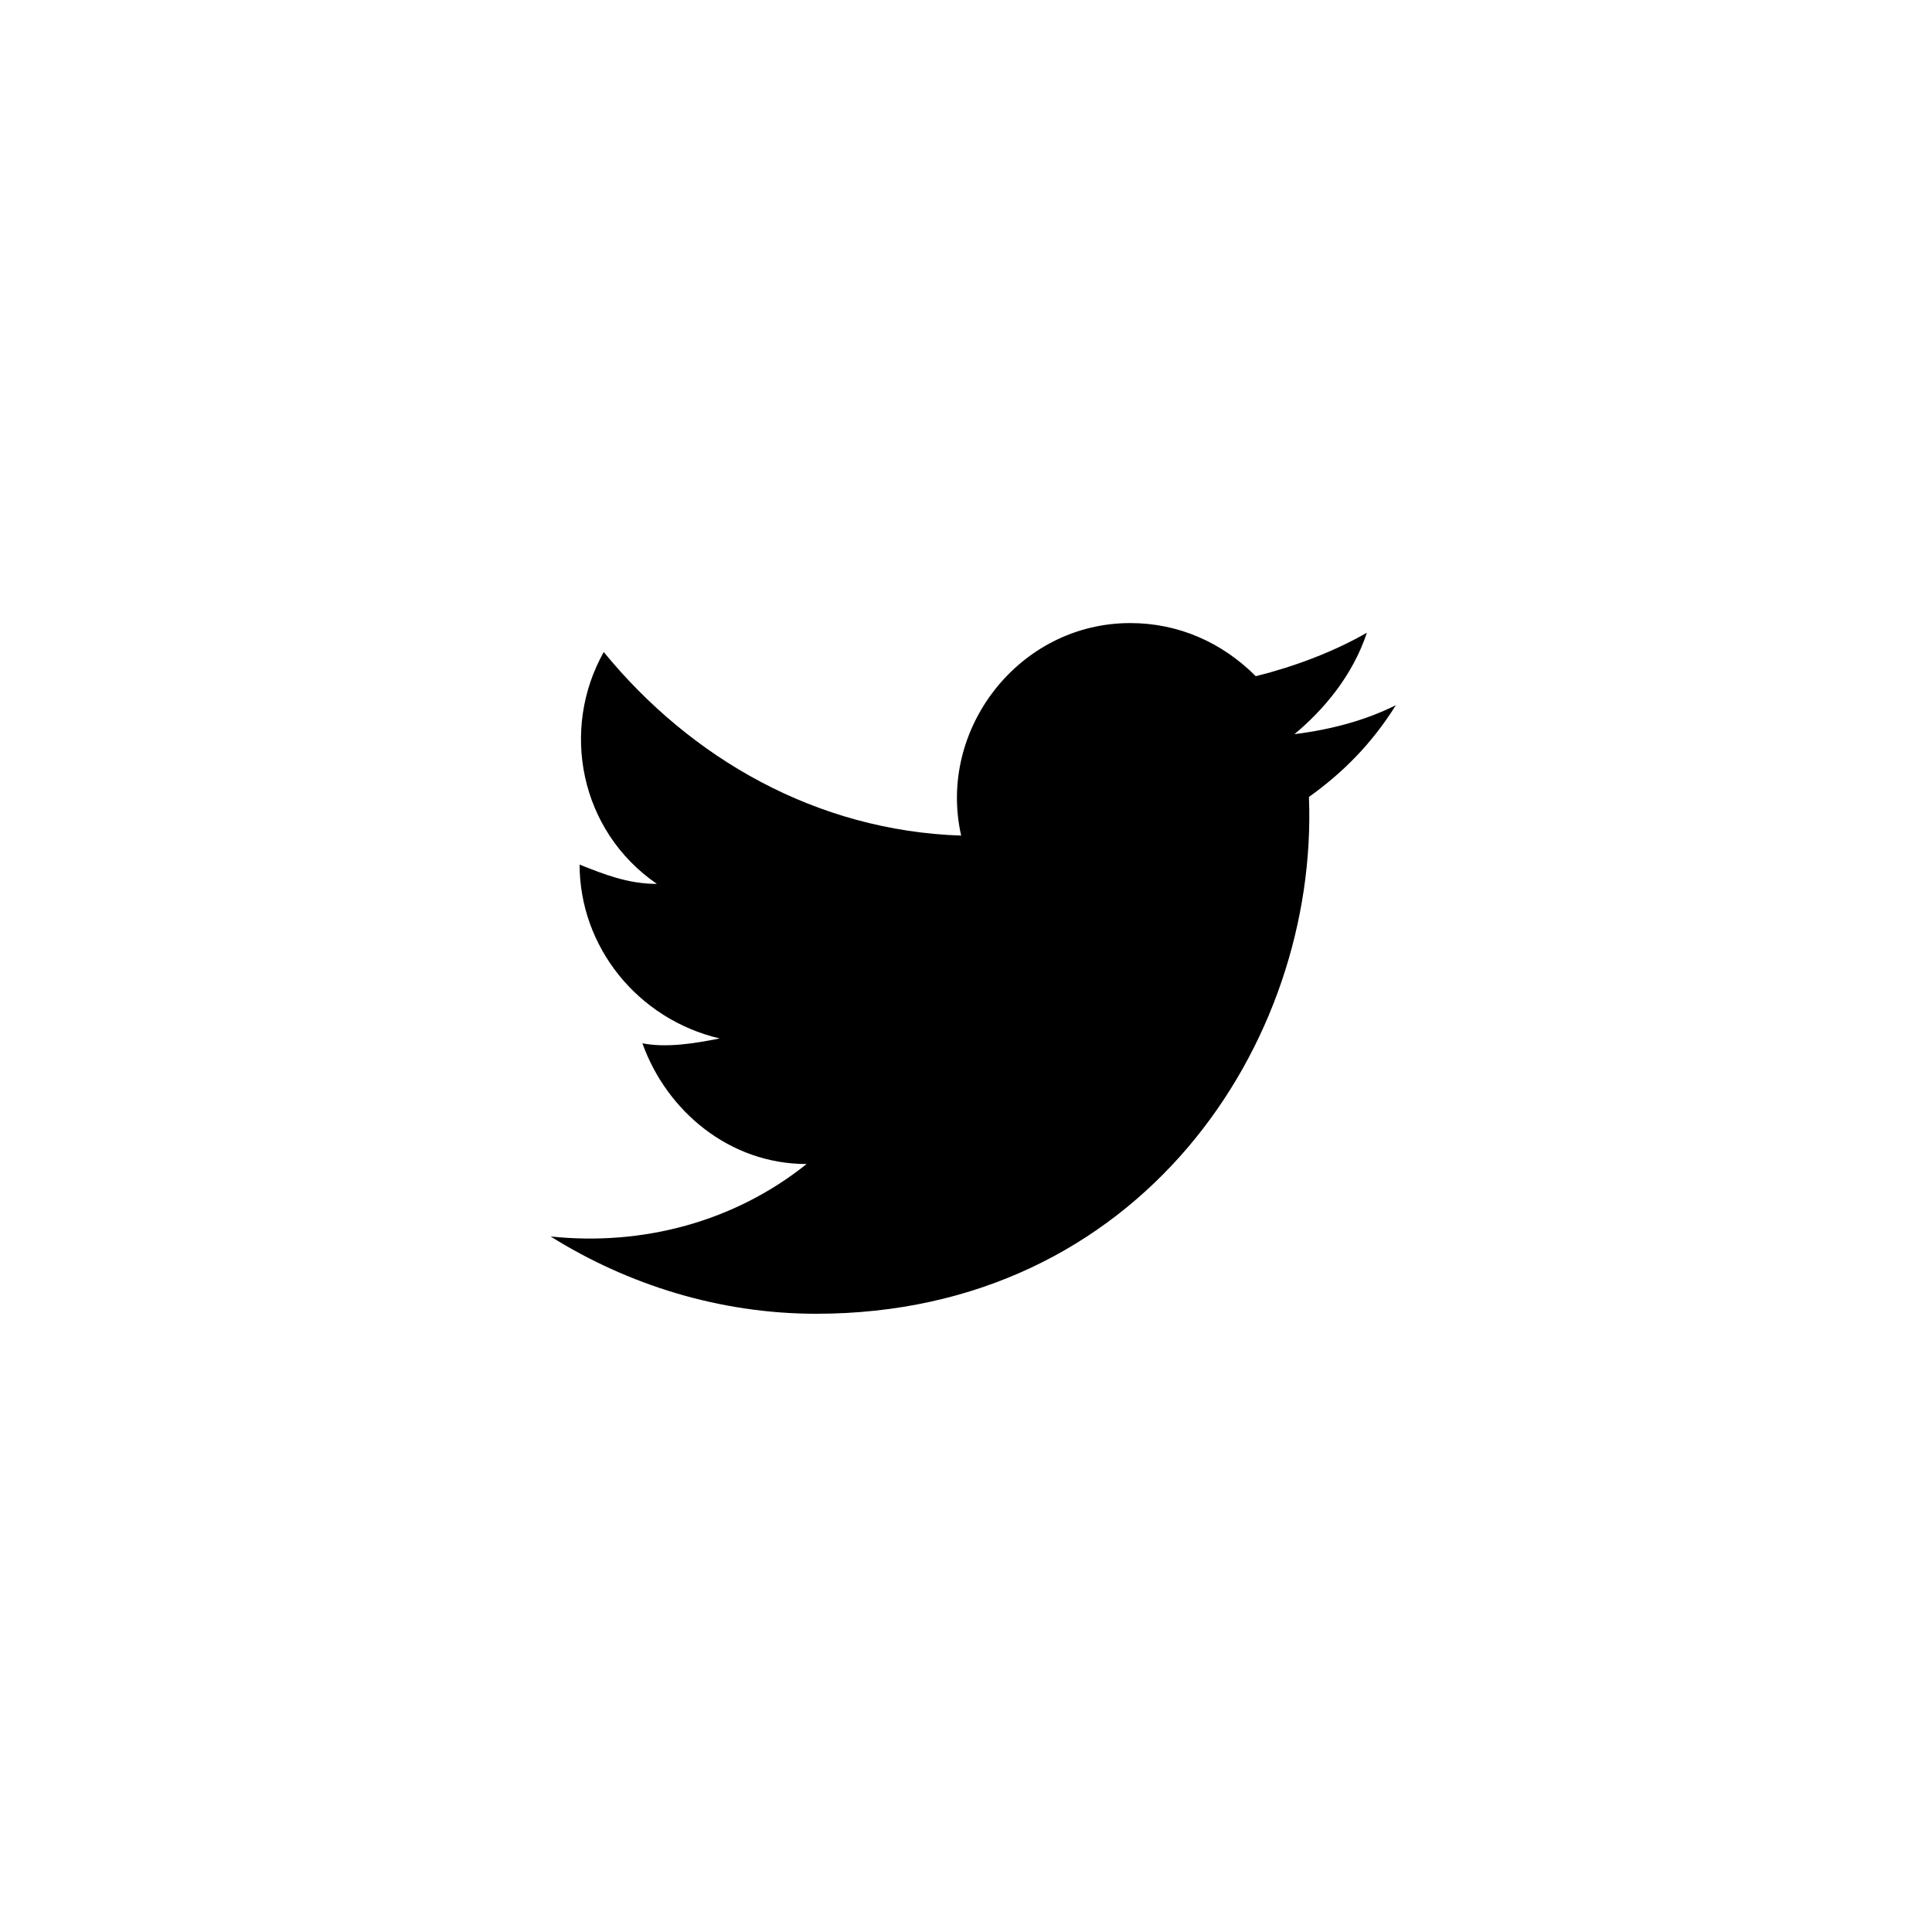
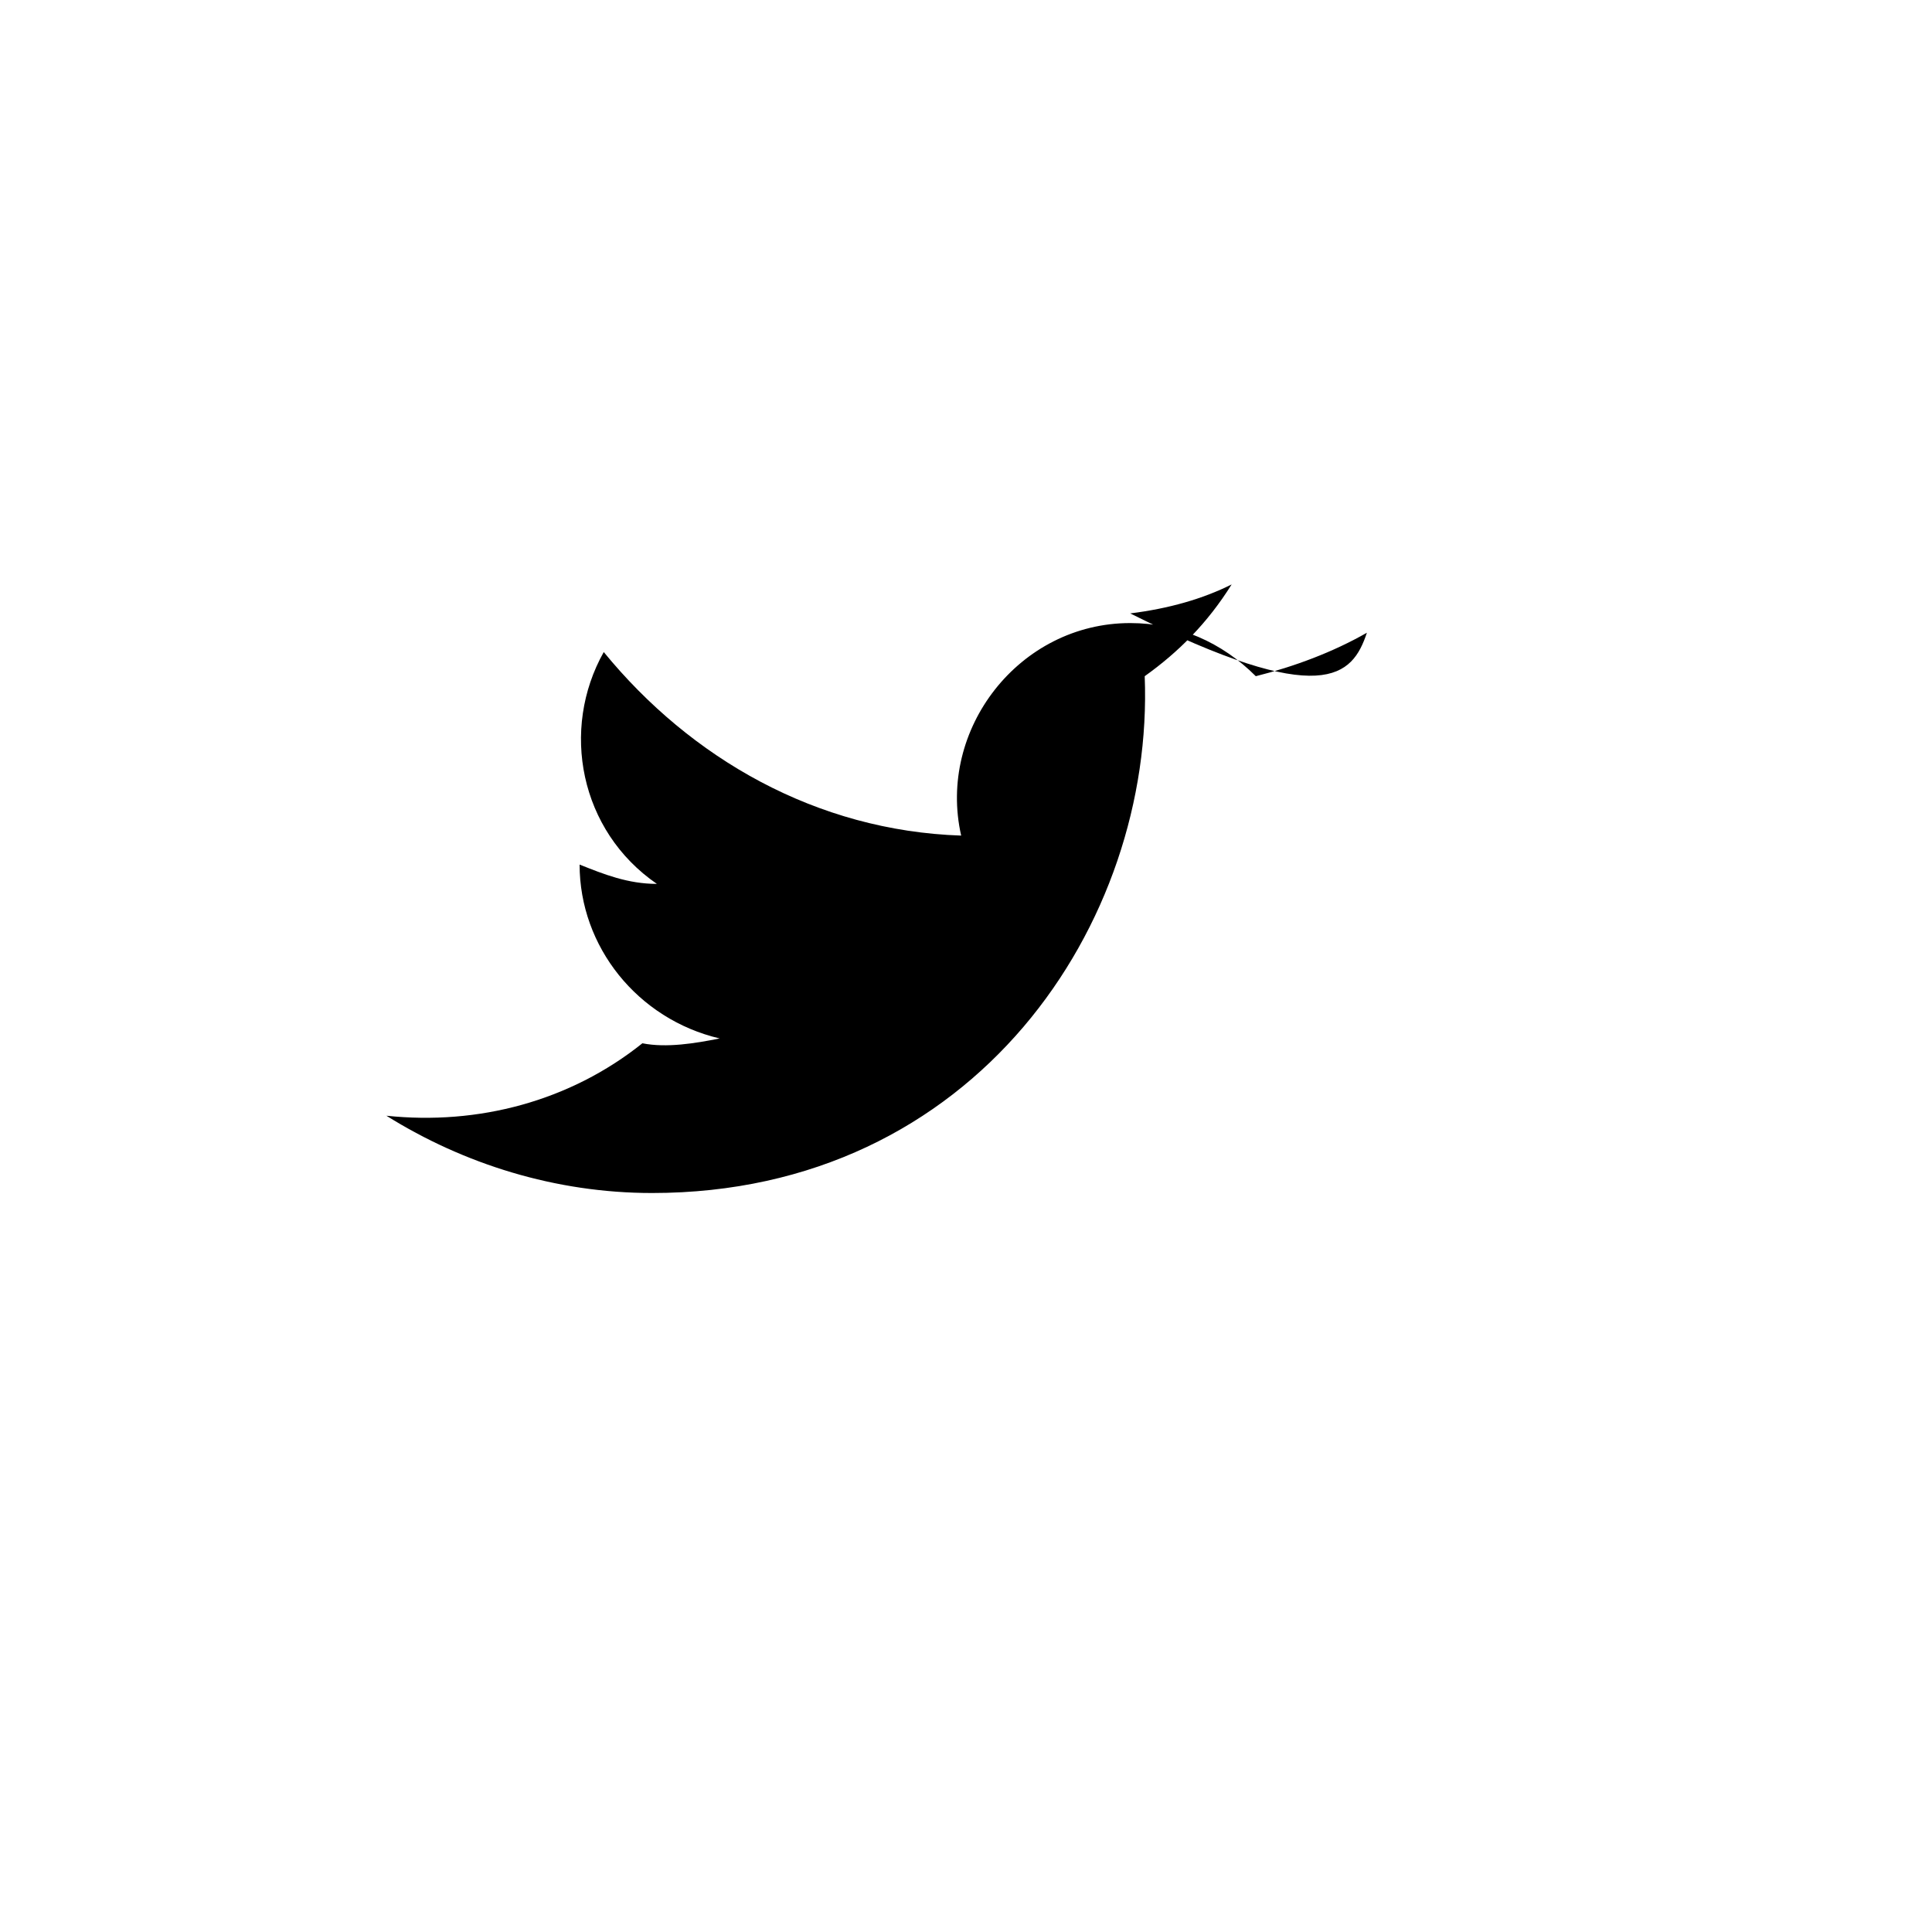
<svg width="40px" height="40px" viewBox="0 0 40 40" class="twitter-icon" style="enable-background: new 0 0 24 24">
  <style type="text/css">        .twitter-icon {            fill-rule: evenodd;            clip-rule: evenodd;            fill: #ffffff;        }    </style>
  <g>
-     <path class="st0" d="M28.3,13.1c-0.7,0.4-1.5,0.7-2.3,0.9c-0.7-0.7-1.6-1.1-2.6-1.1c-2.3,0-4,2.2-3.5,4.4c-3-0.1-5.6-1.6-7.4-3.8c-0.9,1.6-0.5,3.7,1.1,4.8c-0.6,0-1.1-0.2-1.6-0.4c0,1.7,1.2,3.2,2.9,3.6c-0.5,0.1-1.1,0.2-1.6,0.1c0.5,1.4,1.8,2.5,3.4,2.5c-1.5,1.2-3.4,1.7-5.3,1.5c1.6,1,3.5,1.6,5.5,1.6c6.7,0,10.4-5.6,10.2-10.7c0.7-0.5,1.3-1.1,1.8-1.9c-0.6,0.3-1.3,0.5-2.1,0.6C27.4,14.7,28,14,28.3,13.1z" />
+     <path class="st0" d="M28.3,13.1c-0.7,0.4-1.5,0.7-2.3,0.9c-0.7-0.7-1.6-1.1-2.6-1.1c-2.3,0-4,2.2-3.5,4.4c-3-0.1-5.6-1.6-7.4-3.8c-0.9,1.6-0.5,3.7,1.1,4.8c-0.6,0-1.1-0.2-1.6-0.4c0,1.7,1.2,3.2,2.9,3.6c-0.5,0.1-1.1,0.2-1.6,0.1c-1.5,1.2-3.4,1.7-5.3,1.5c1.6,1,3.5,1.6,5.5,1.6c6.7,0,10.4-5.6,10.2-10.7c0.7-0.5,1.3-1.1,1.8-1.9c-0.6,0.3-1.3,0.5-2.1,0.6C27.4,14.7,28,14,28.3,13.1z" />
  </g>
</svg>